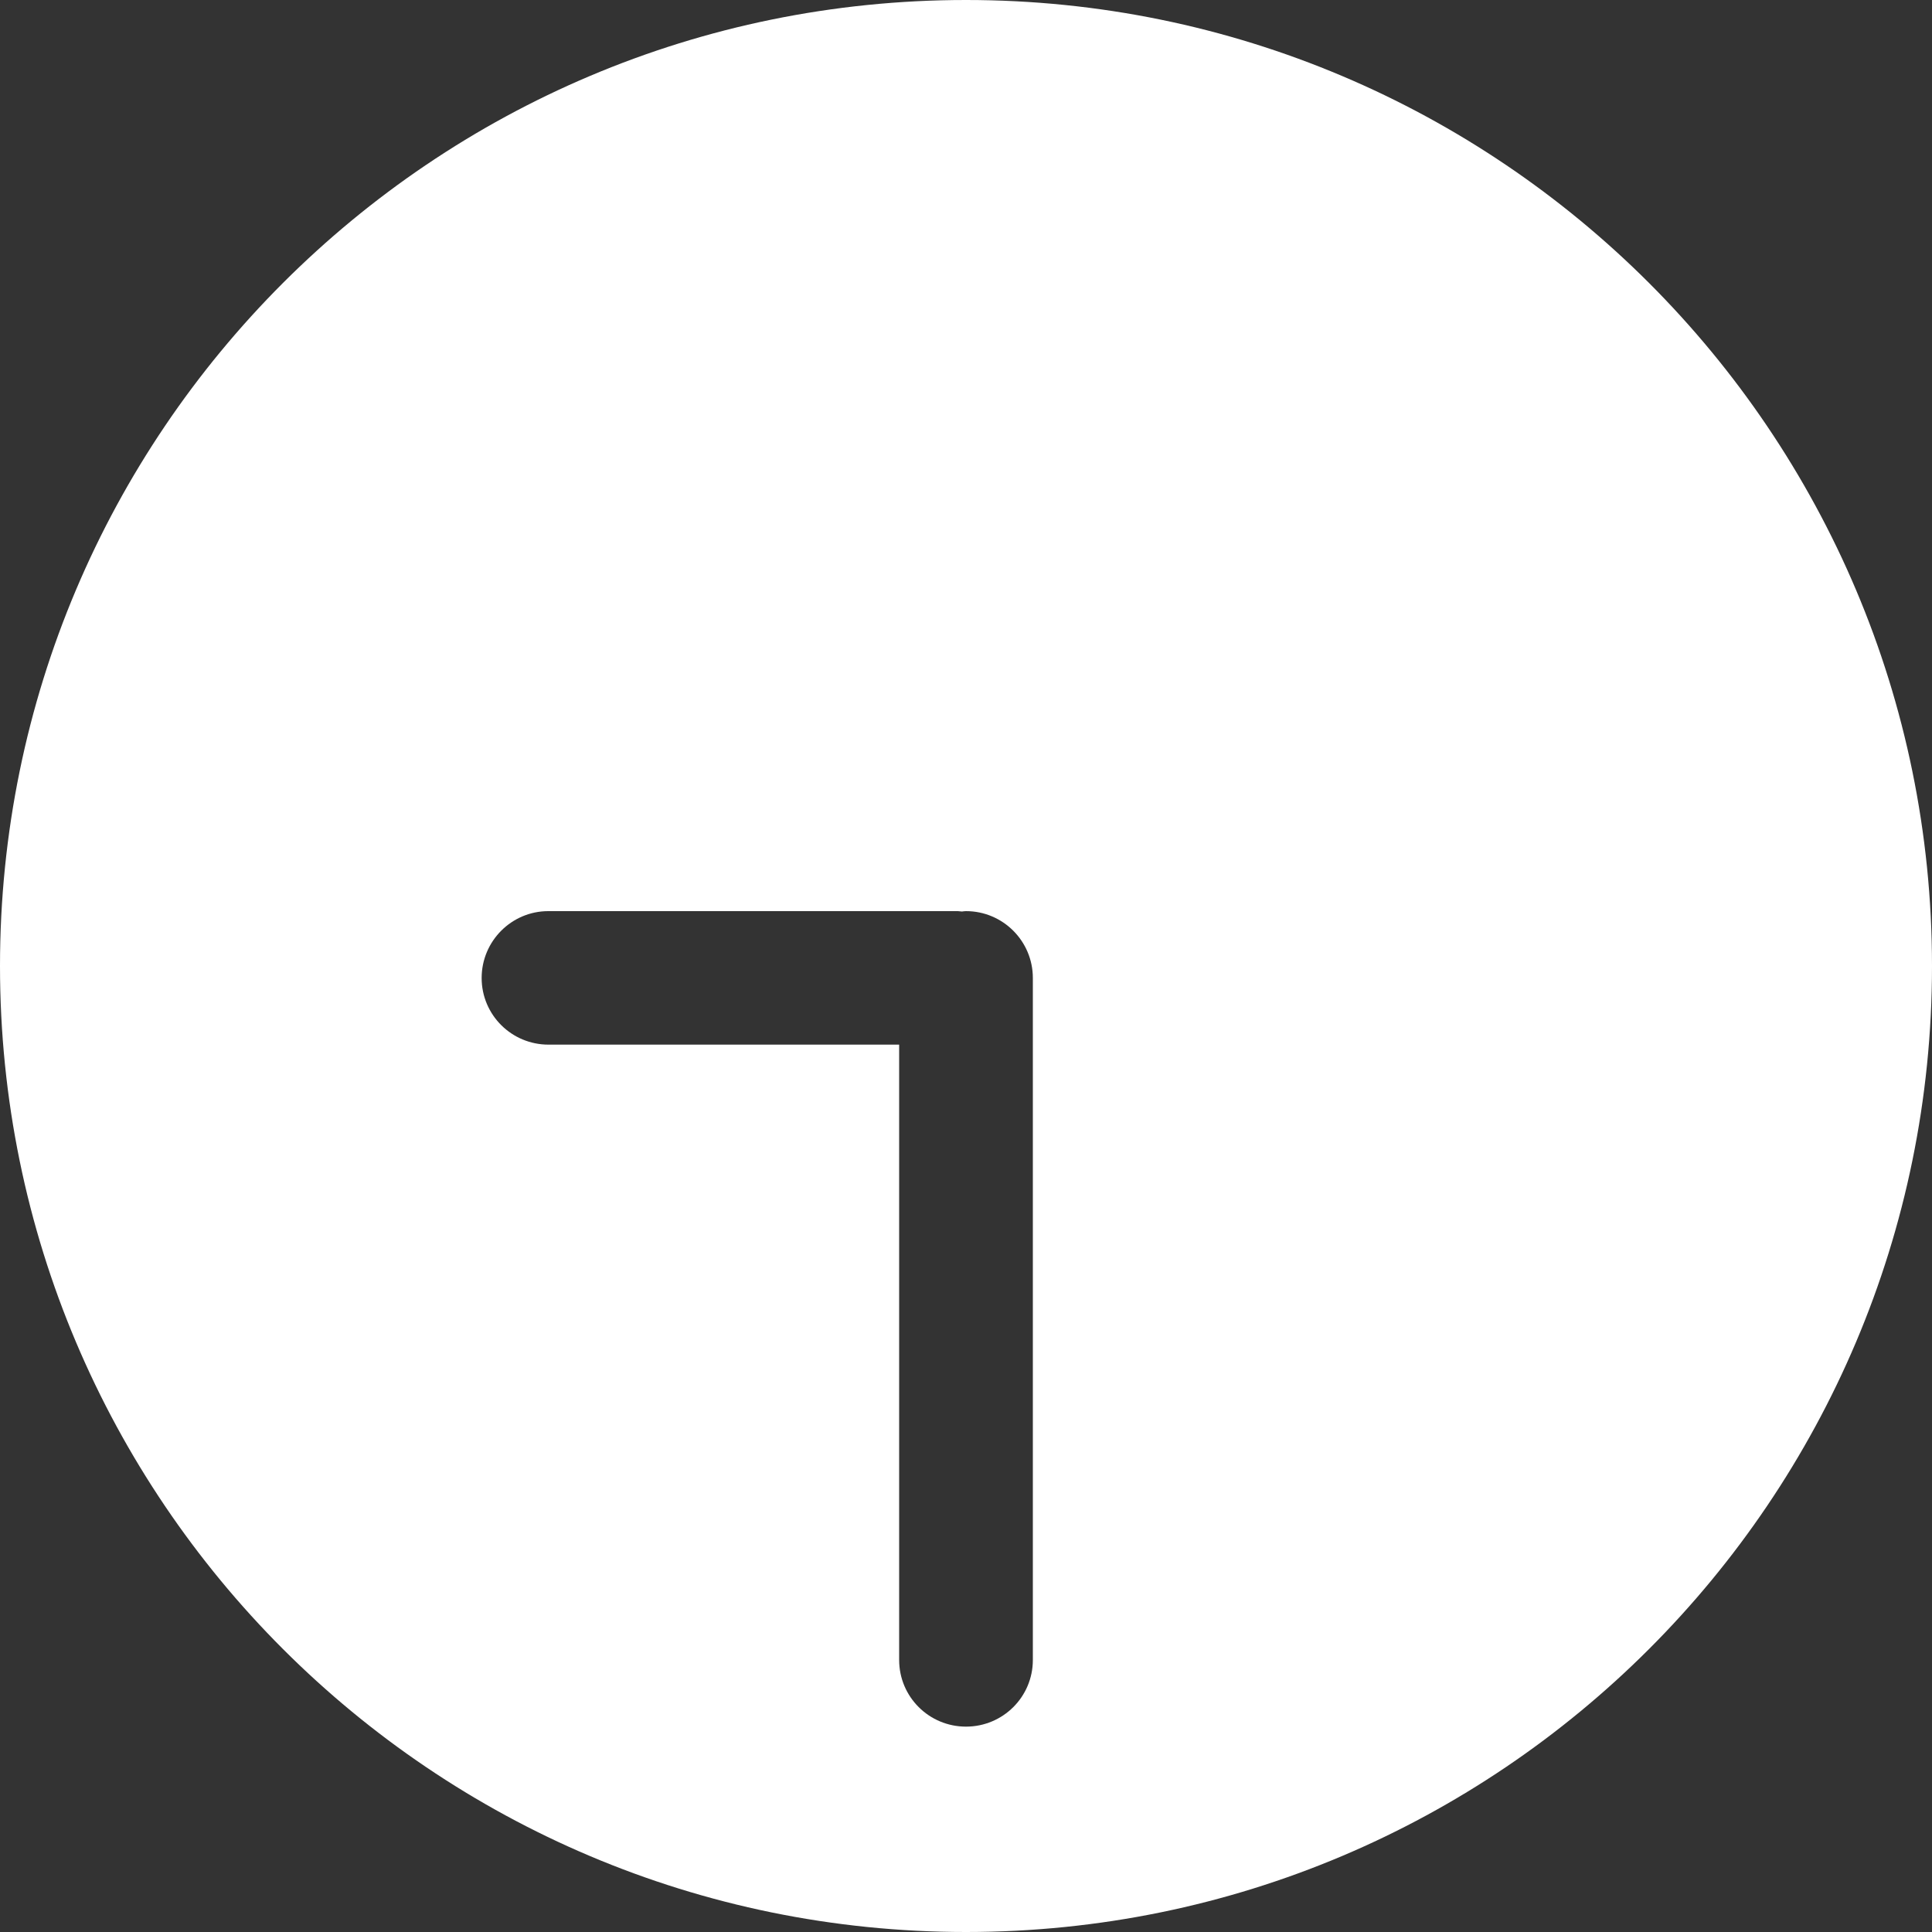
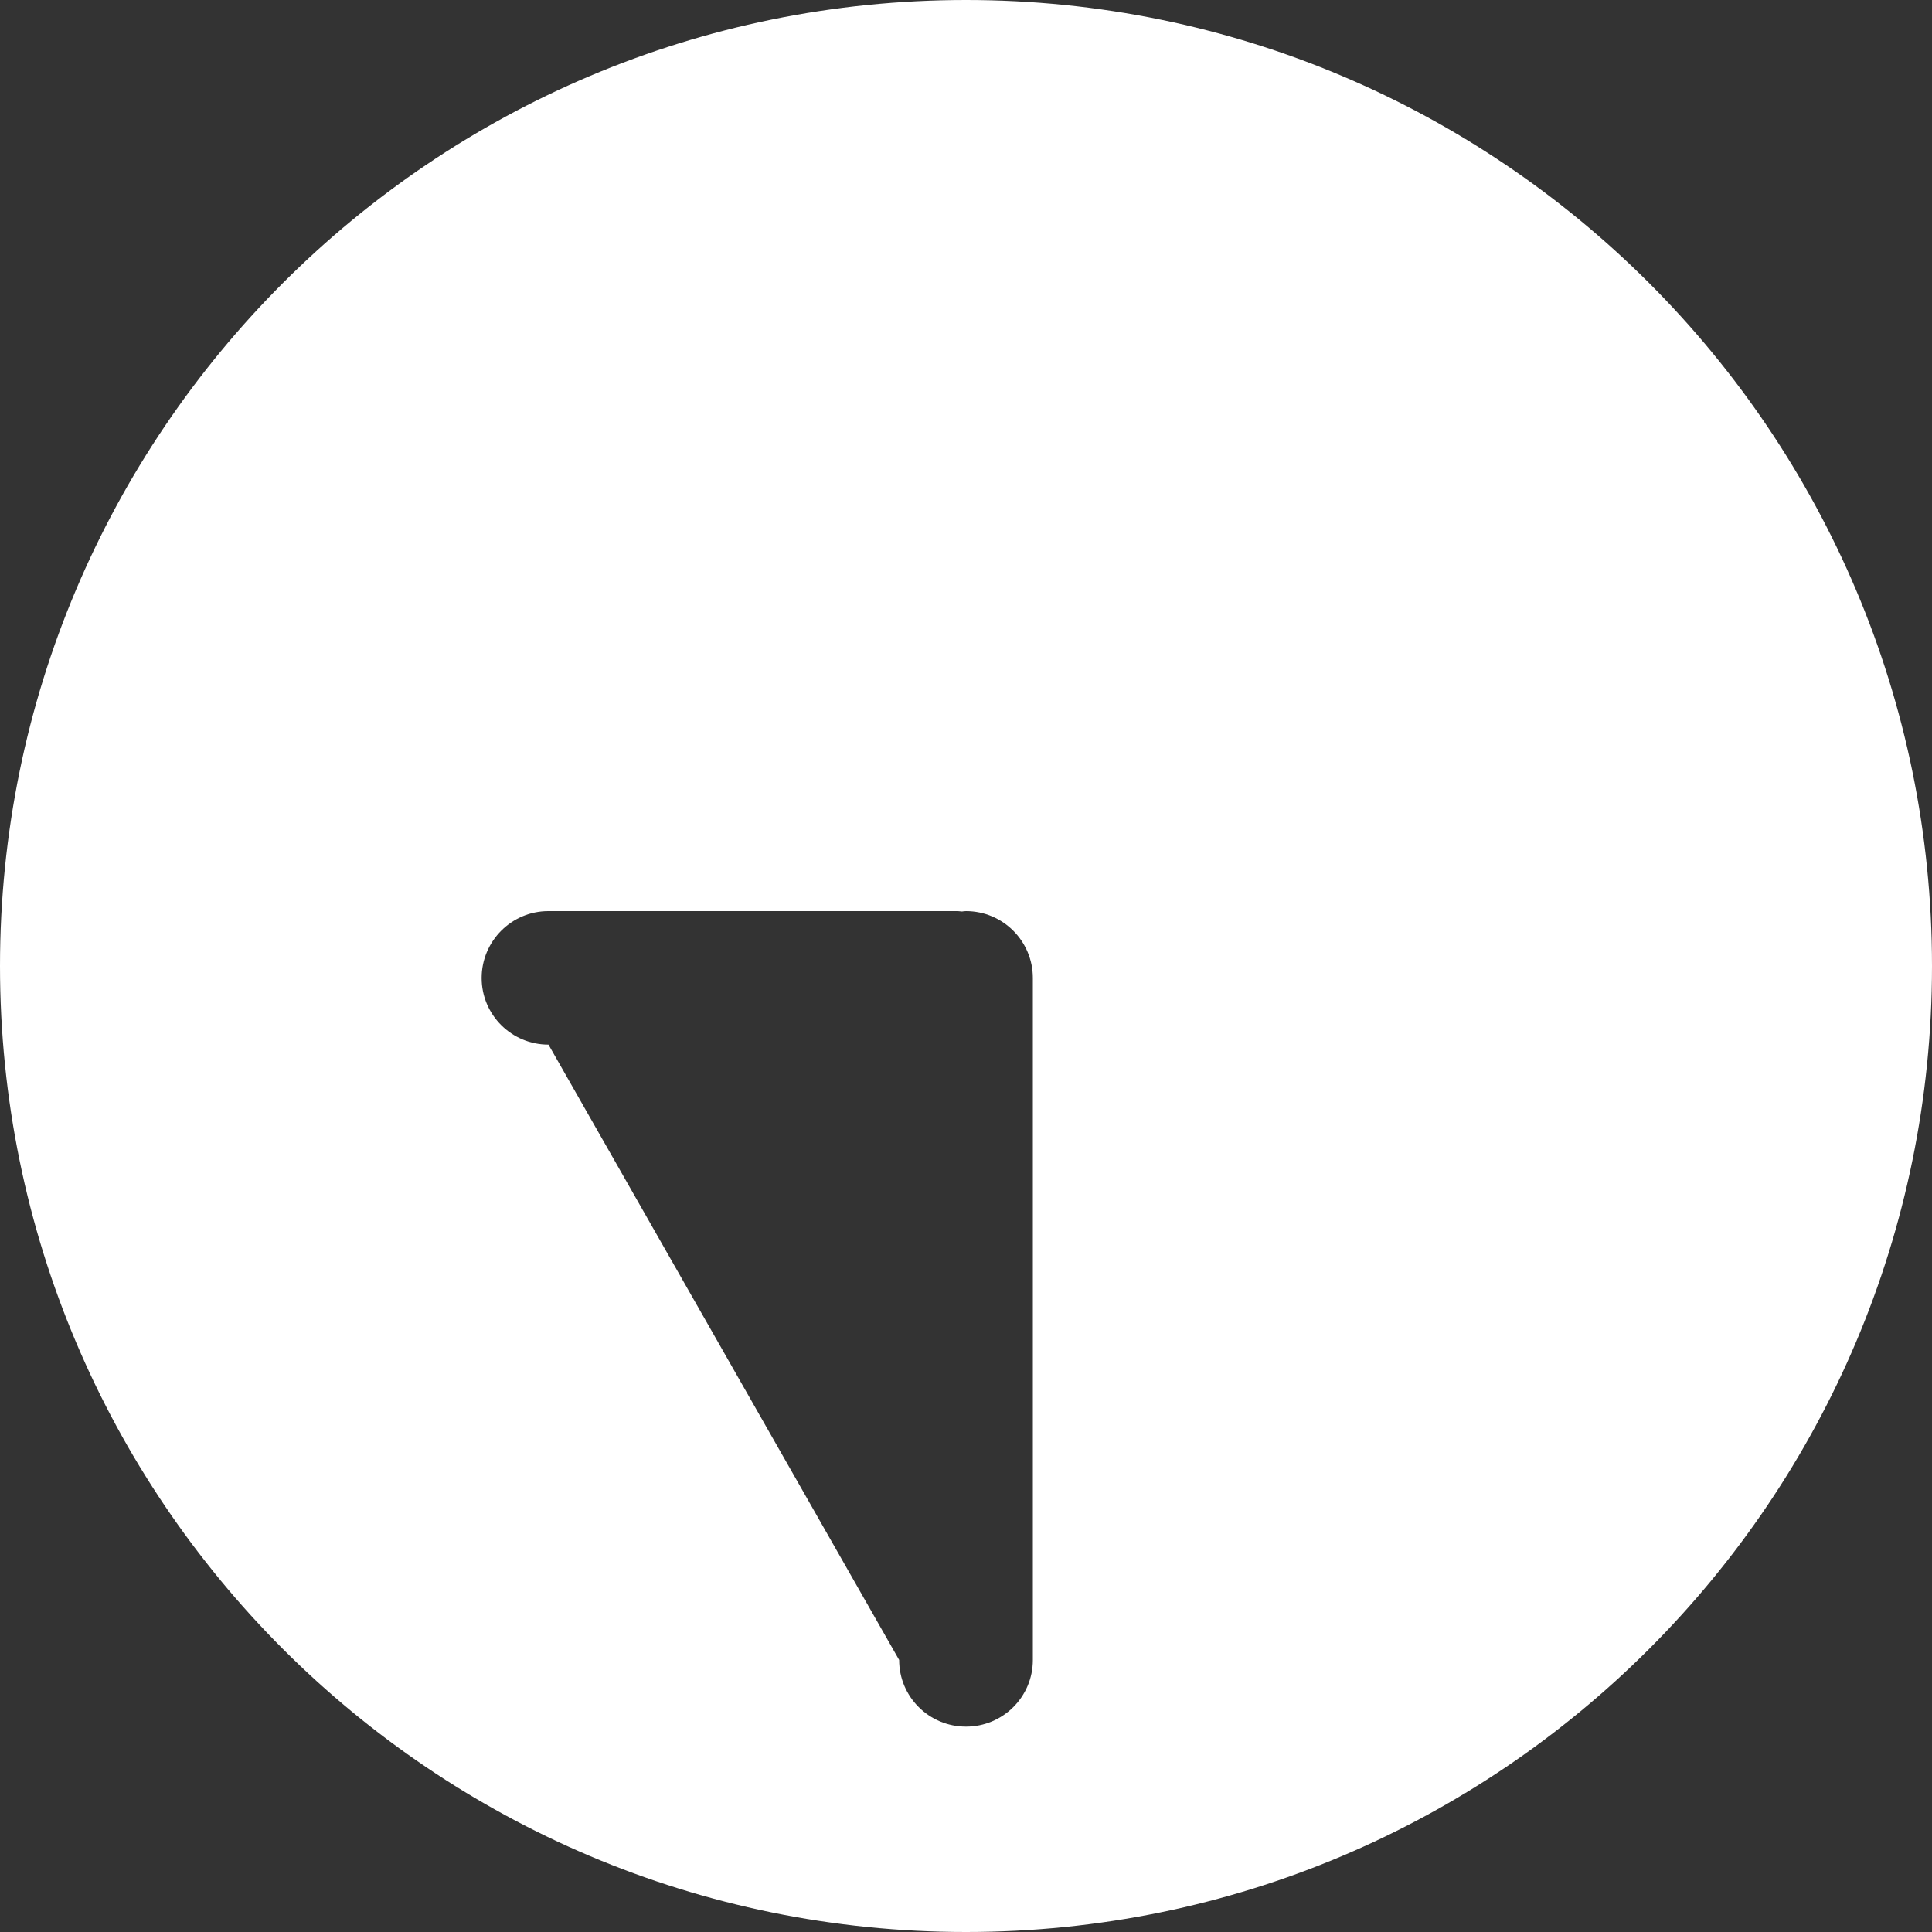
<svg xmlns="http://www.w3.org/2000/svg" width="10px" height="10px" viewBox="0 0 10 10" version="1.1">
  <rect x="0" y="0" width="10" height="10" fill="#333333" stroke="none" />
  <title>Shape</title>
  <desc>Created with Sketch.</desc>
  <g id="Page-1" stroke="none" stroke-width="1" fill="none" fill-rule="evenodd">
    <g id="Desktop-HD" transform="translate(-984, -21)" fill="#FFFFFF" fill-rule="nonzero">
-       <path d="M989,21 C986.239,21 984,23.239 984,26 C984,28.761 986.239,31 989,31 C991.761,31 994,28.761 994,26 C994,23.239 991.761,21 989,21 Z M991.162,26.284 L989.042,26.284 C989.035,26.284 989.028,26.282 989.021,26.282 C989.014,26.283 989.007,26.284 989,26.284 C988.809,26.284 988.654,26.129 988.654,25.938 L988.654,22.408 C988.654,22.217 988.809,22.063 989,22.063 C989.191,22.063 989.346,22.217 989.346,22.408 L989.346,25.593 L991.161,25.593 C991.352,25.593 991.507,25.747 991.507,25.938 C991.507,26.129 991.352,26.284 991.162,26.284 Z" id="Shape" transform="translate(989, 26) scale(-1, -1) translate(-989, -26) " />
+       <path d="M989,21 C986.239,21 984,23.239 984,26 C984,28.761 986.239,31 989,31 C991.761,31 994,28.761 994,26 C994,23.239 991.761,21 989,21 Z M991.162,26.284 L989.042,26.284 C989.035,26.284 989.028,26.282 989.021,26.282 C989.014,26.283 989.007,26.284 989,26.284 C988.809,26.284 988.654,26.129 988.654,25.938 L988.654,22.408 C988.654,22.217 988.809,22.063 989,22.063 C989.191,22.063 989.346,22.217 989.346,22.408 L991.161,25.593 C991.352,25.593 991.507,25.747 991.507,25.938 C991.507,26.129 991.352,26.284 991.162,26.284 Z" id="Shape" transform="translate(989, 26) scale(-1, -1) translate(-989, -26) " />
    </g>
  </g>
</svg>